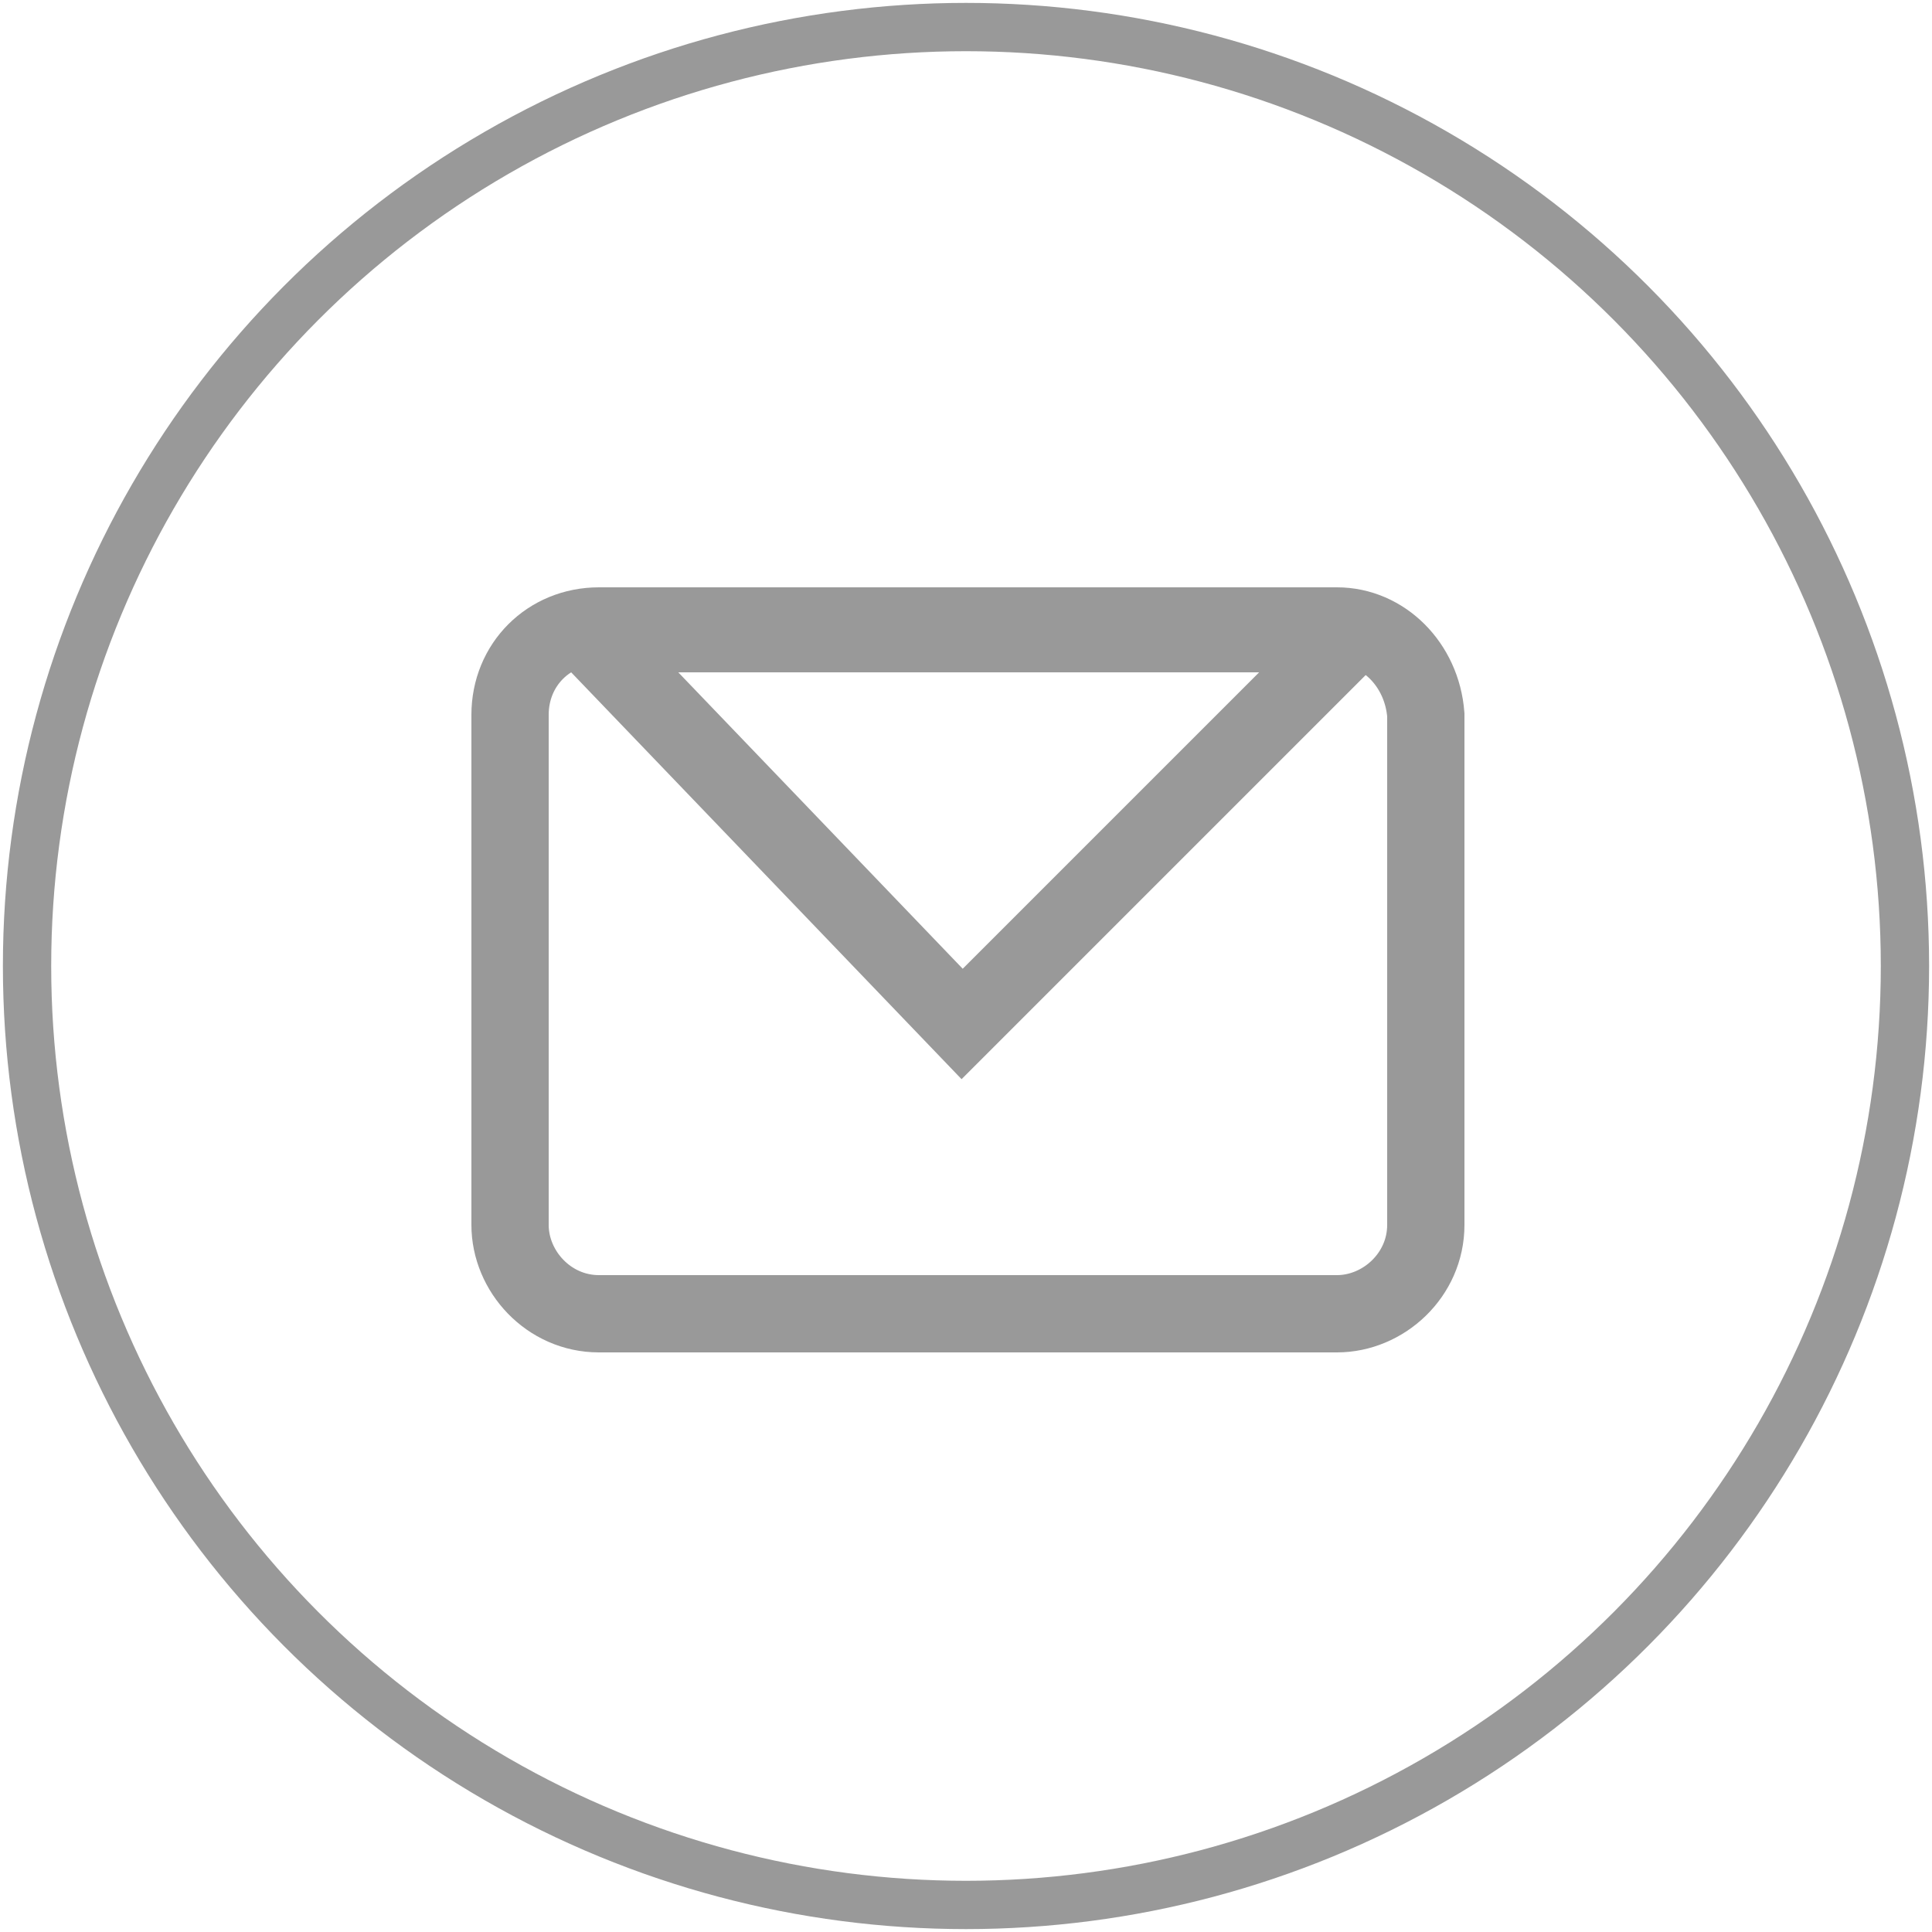
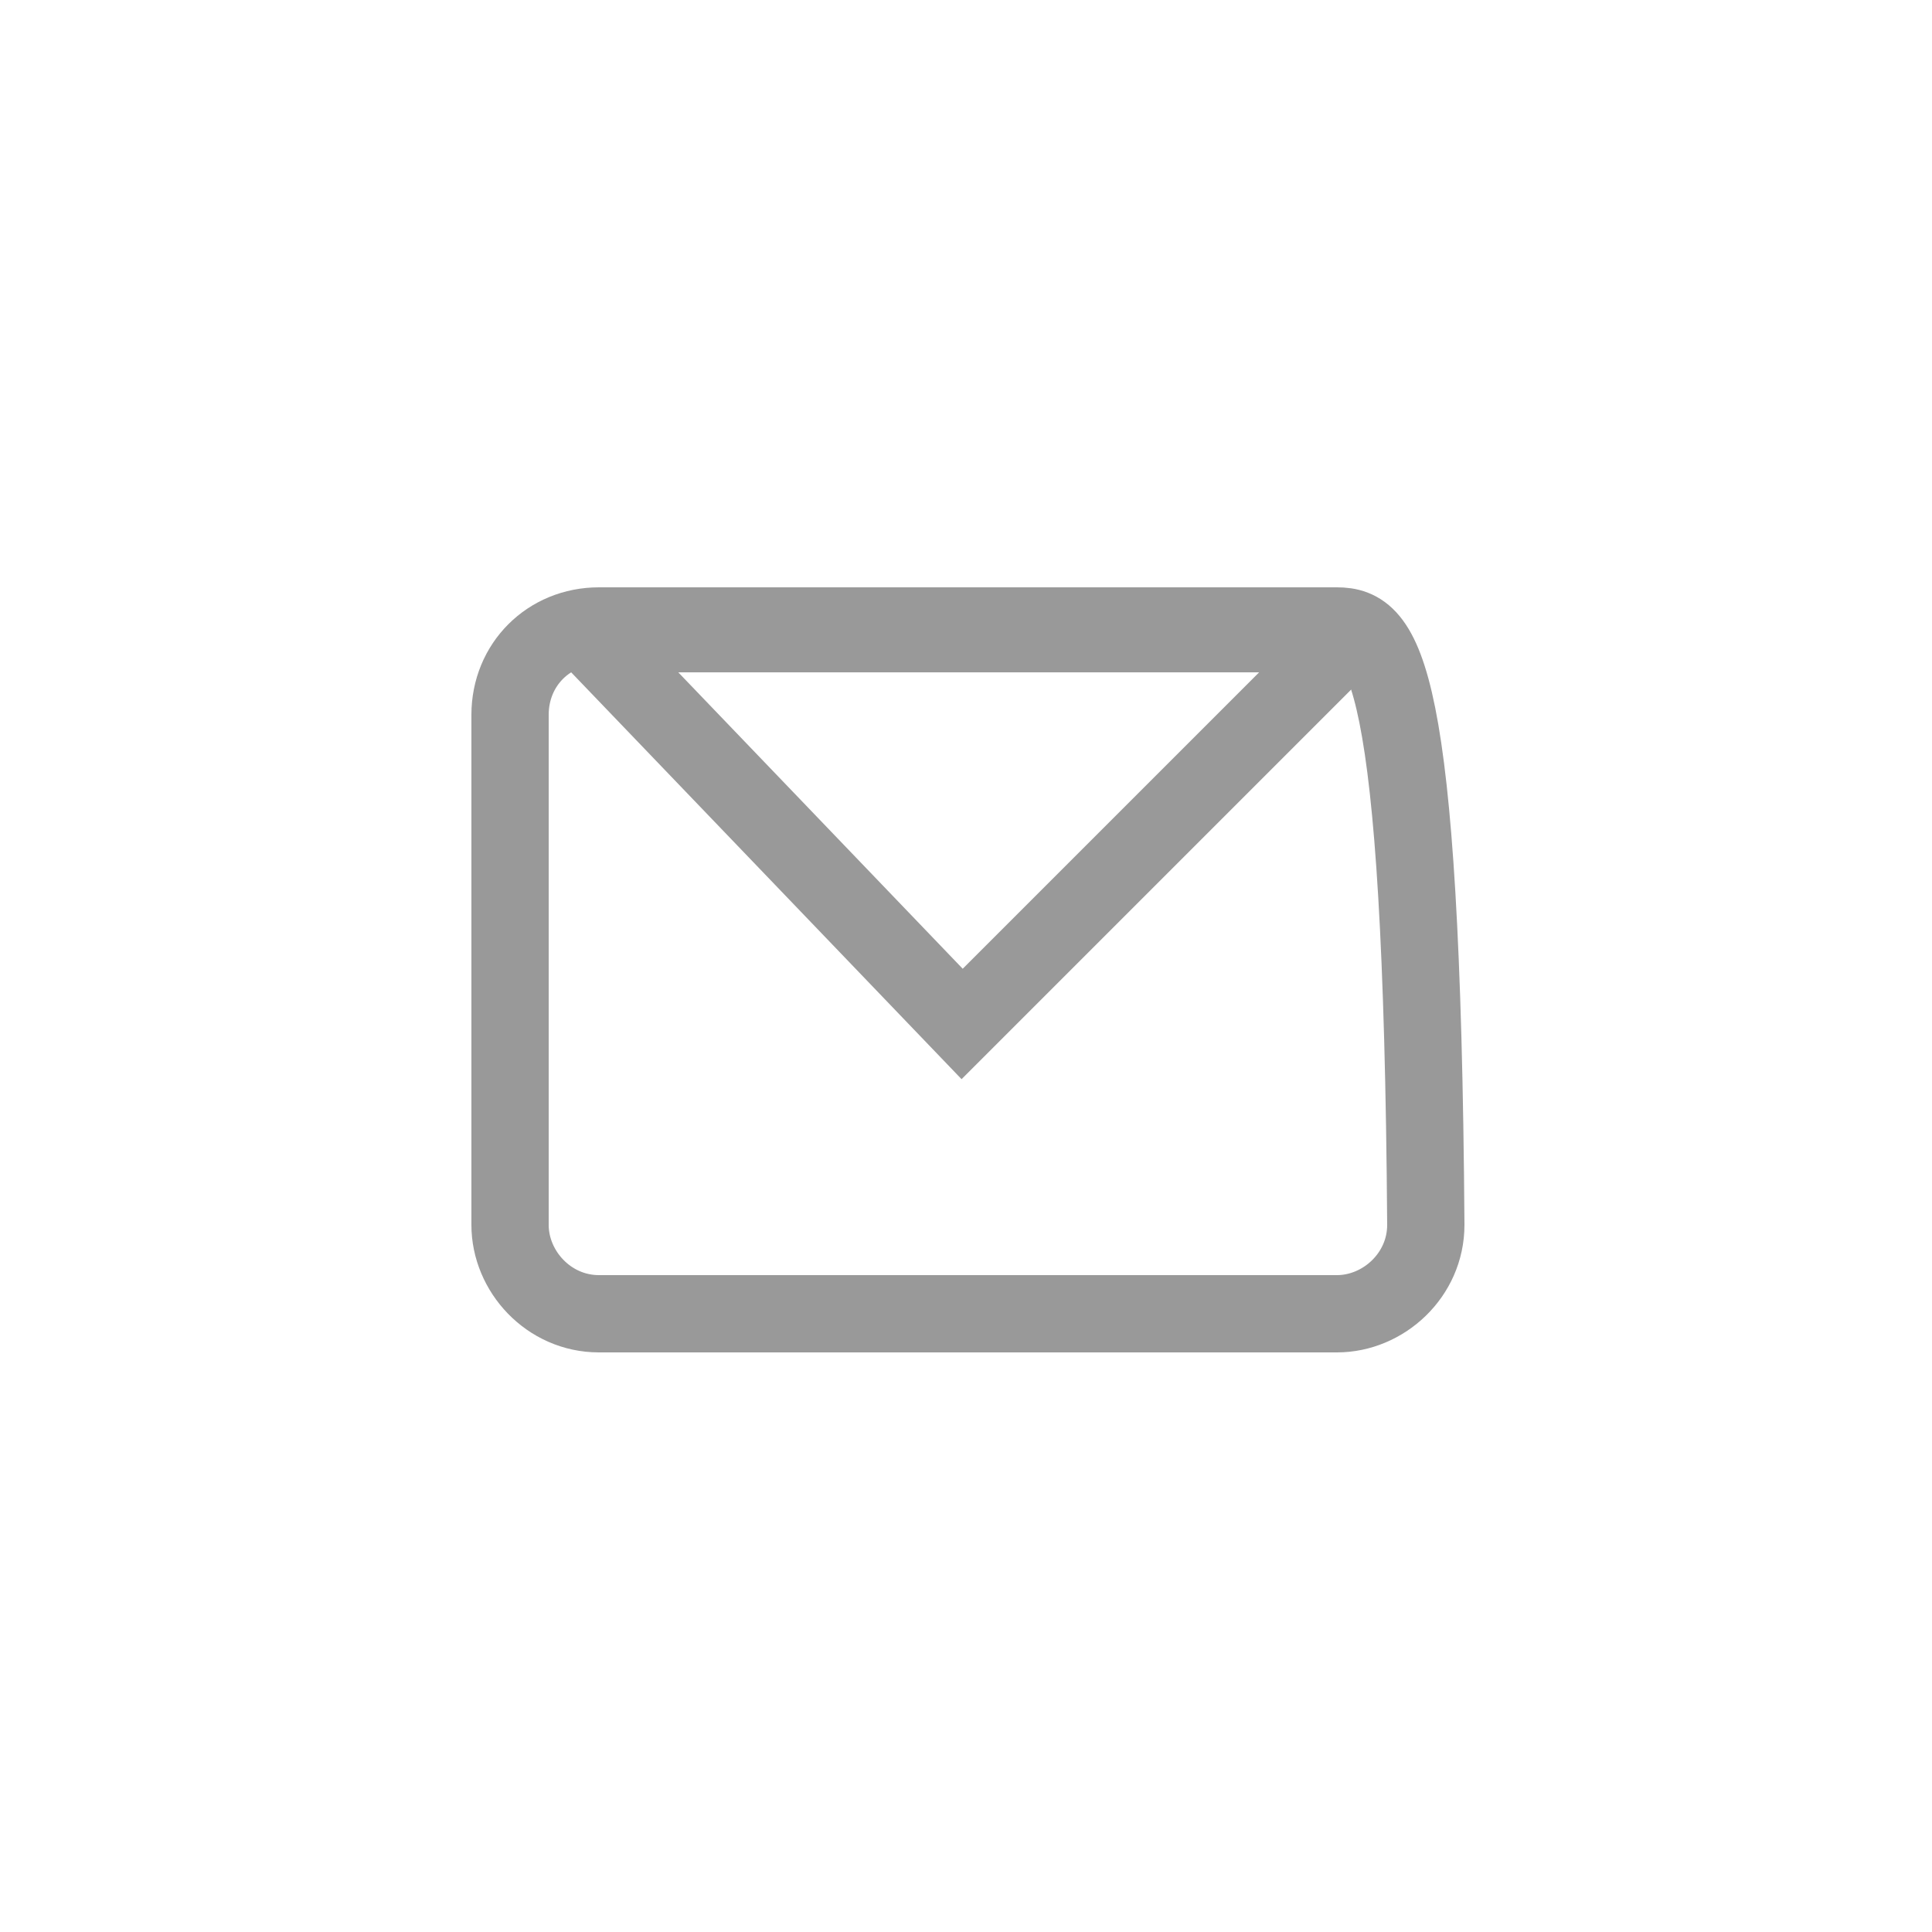
<svg xmlns="http://www.w3.org/2000/svg" version="1.1" id="Capa_1" x="0px" y="0px" viewBox="0 0 50 50" style="enable-background:new 0 0 50 50;" xml:space="preserve">
  <style type="text/css">
	.st0{fill:none;stroke:#999999;stroke-width:1.25;stroke-miterlimit:10;}
	.st1{fill:none;stroke:#999999;stroke-width:2;stroke-miterlimit:10;}
</style>
  <title>1-02</title>
-   <ellipse class="st0" cx="25" cy="25" rx="24.3" ry="24.3" />
-   <path class="st1" d="M34.6,16.2H15.5c-1.3,0-2.3,1-2.3,2.3v13.2c0,1.2,1,2.3,2.3,2.3h19.1c1.2,0,2.3-1,2.3-2.3V18.5  C36.8,17.2,35.8,16.2,34.6,16.2z" />
+   <path class="st1" d="M34.6,16.2H15.5c-1.3,0-2.3,1-2.3,2.3v13.2c0,1.2,1,2.3,2.3,2.3h19.1c1.2,0,2.3-1,2.3-2.3C36.8,17.2,35.8,16.2,34.6,16.2z" />
  <path class="st1" d="M34.6,16.4c0.1,0,0.2,0,0.3,0.1l-10,10l-9.5-9.9c0.3-0.2,0.1-0.2,0.2-0.2H34.6z" />
</svg>